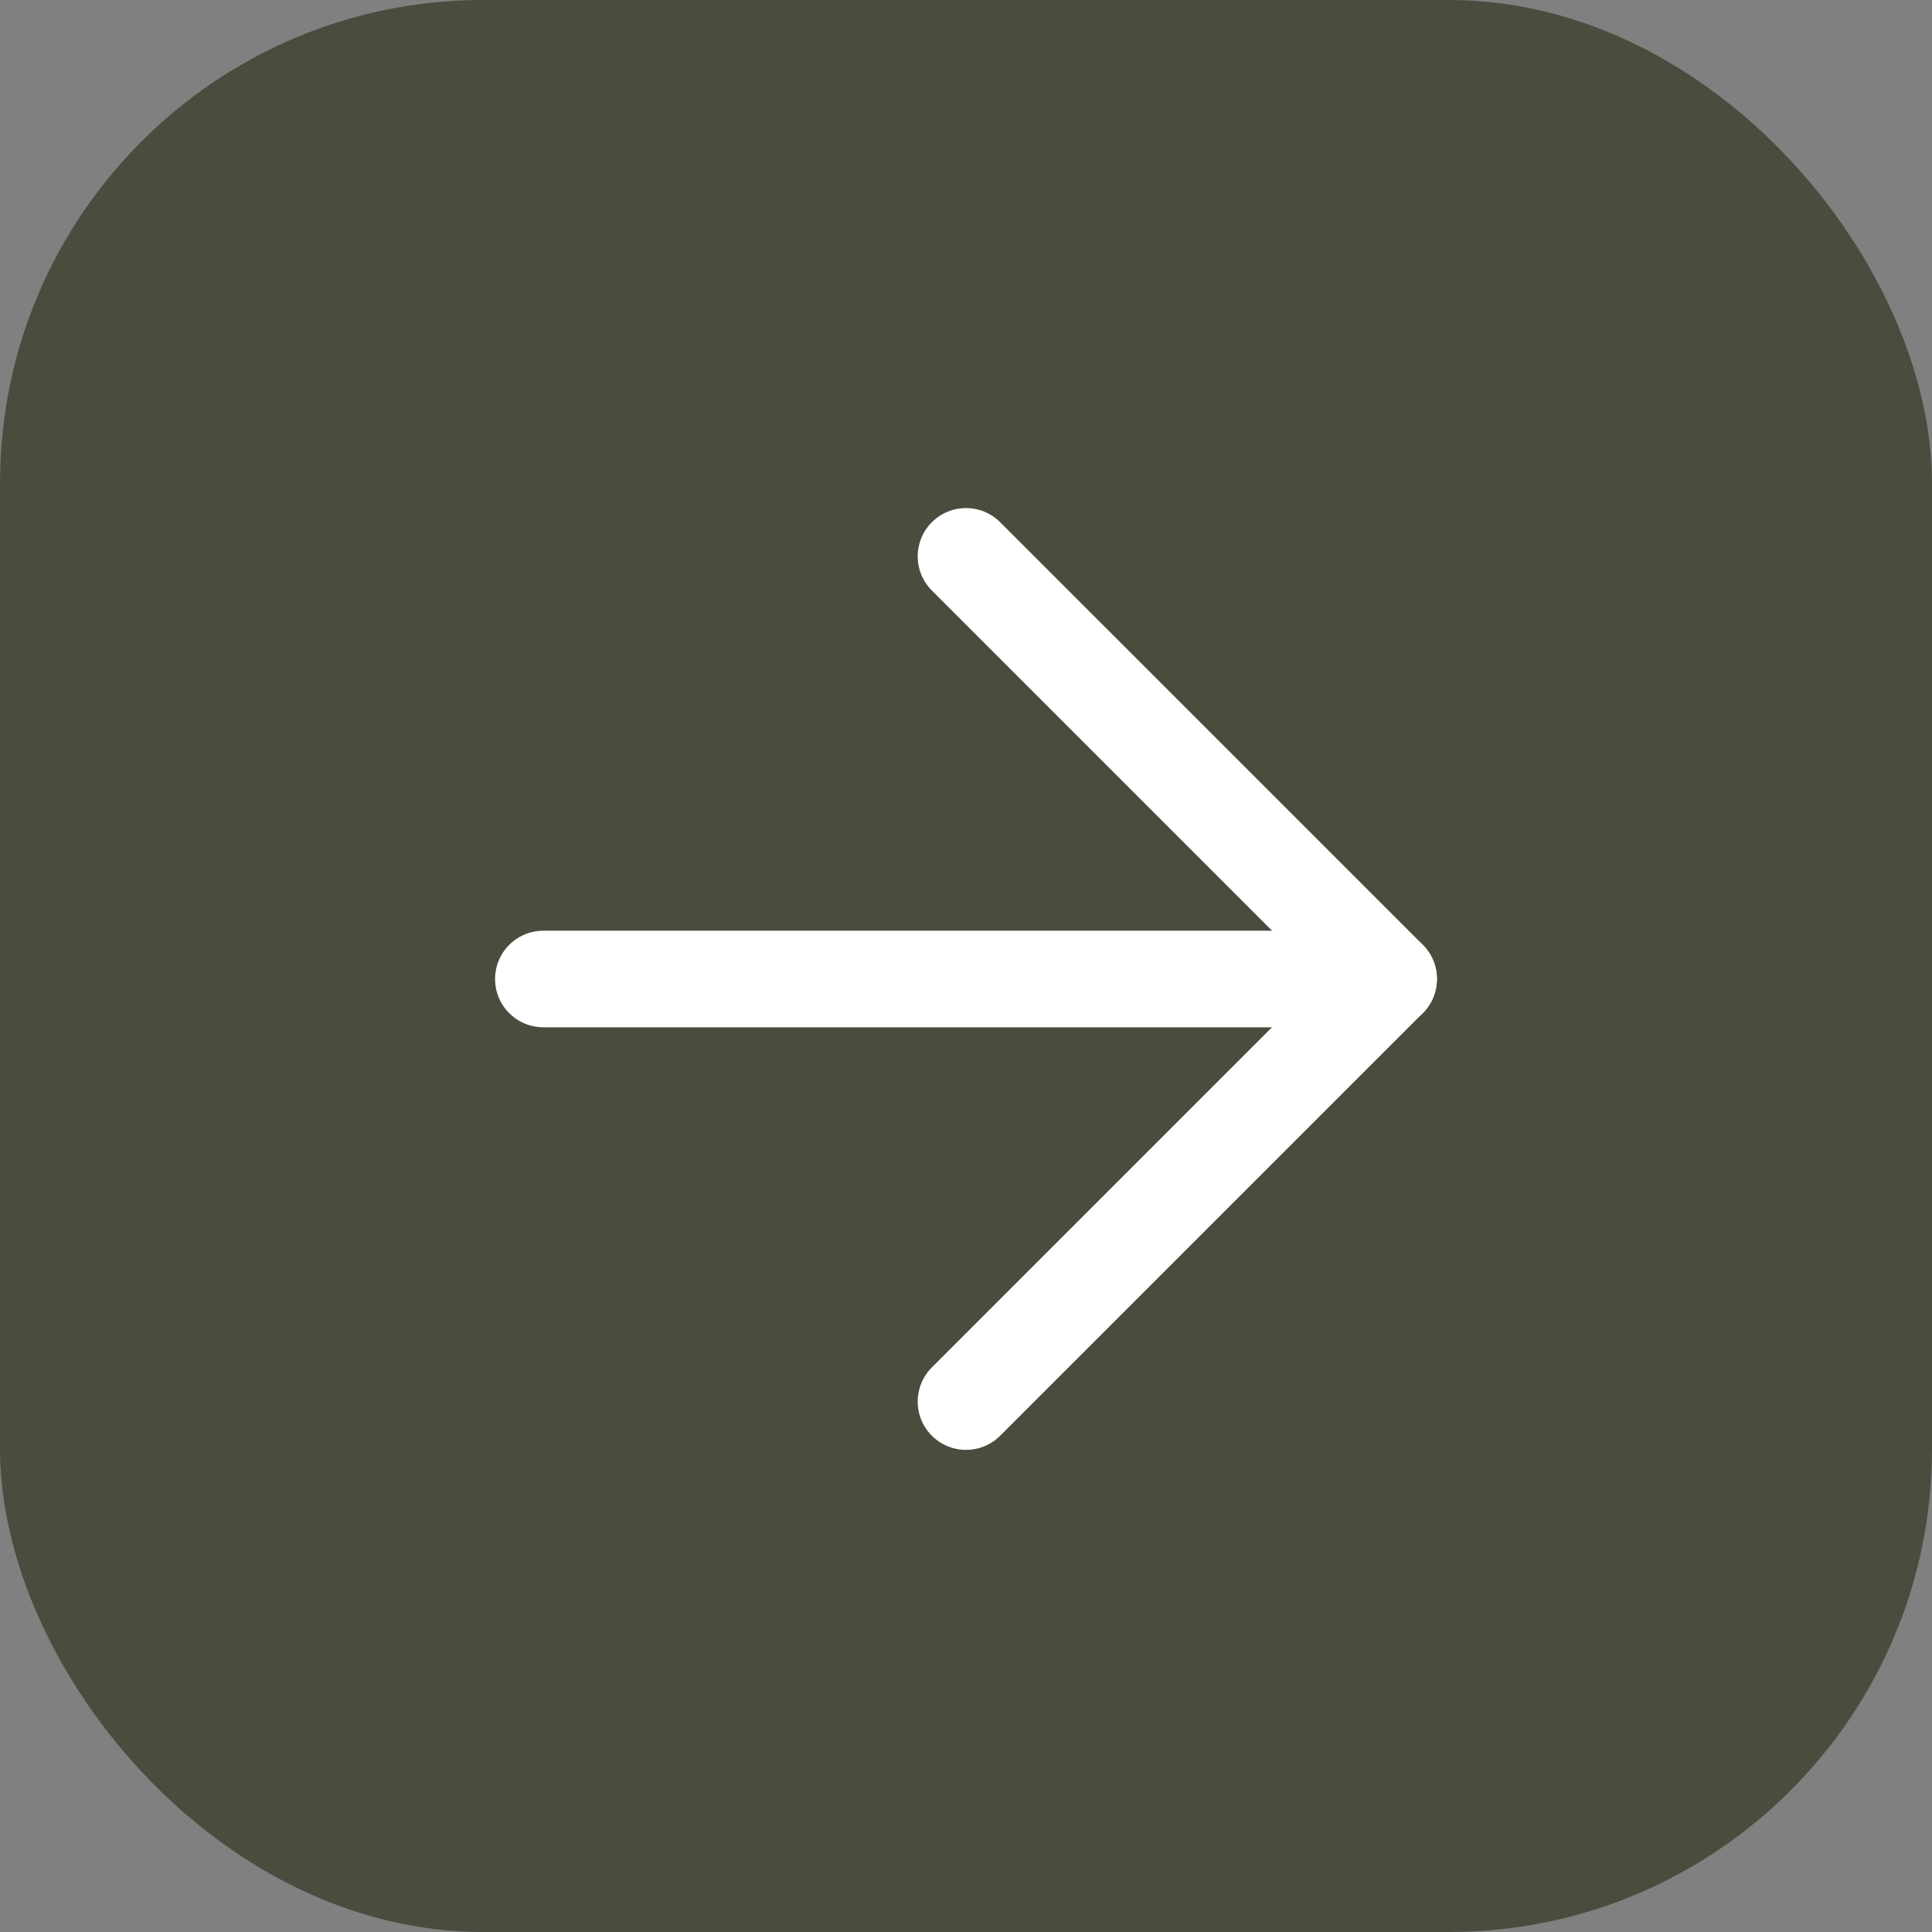
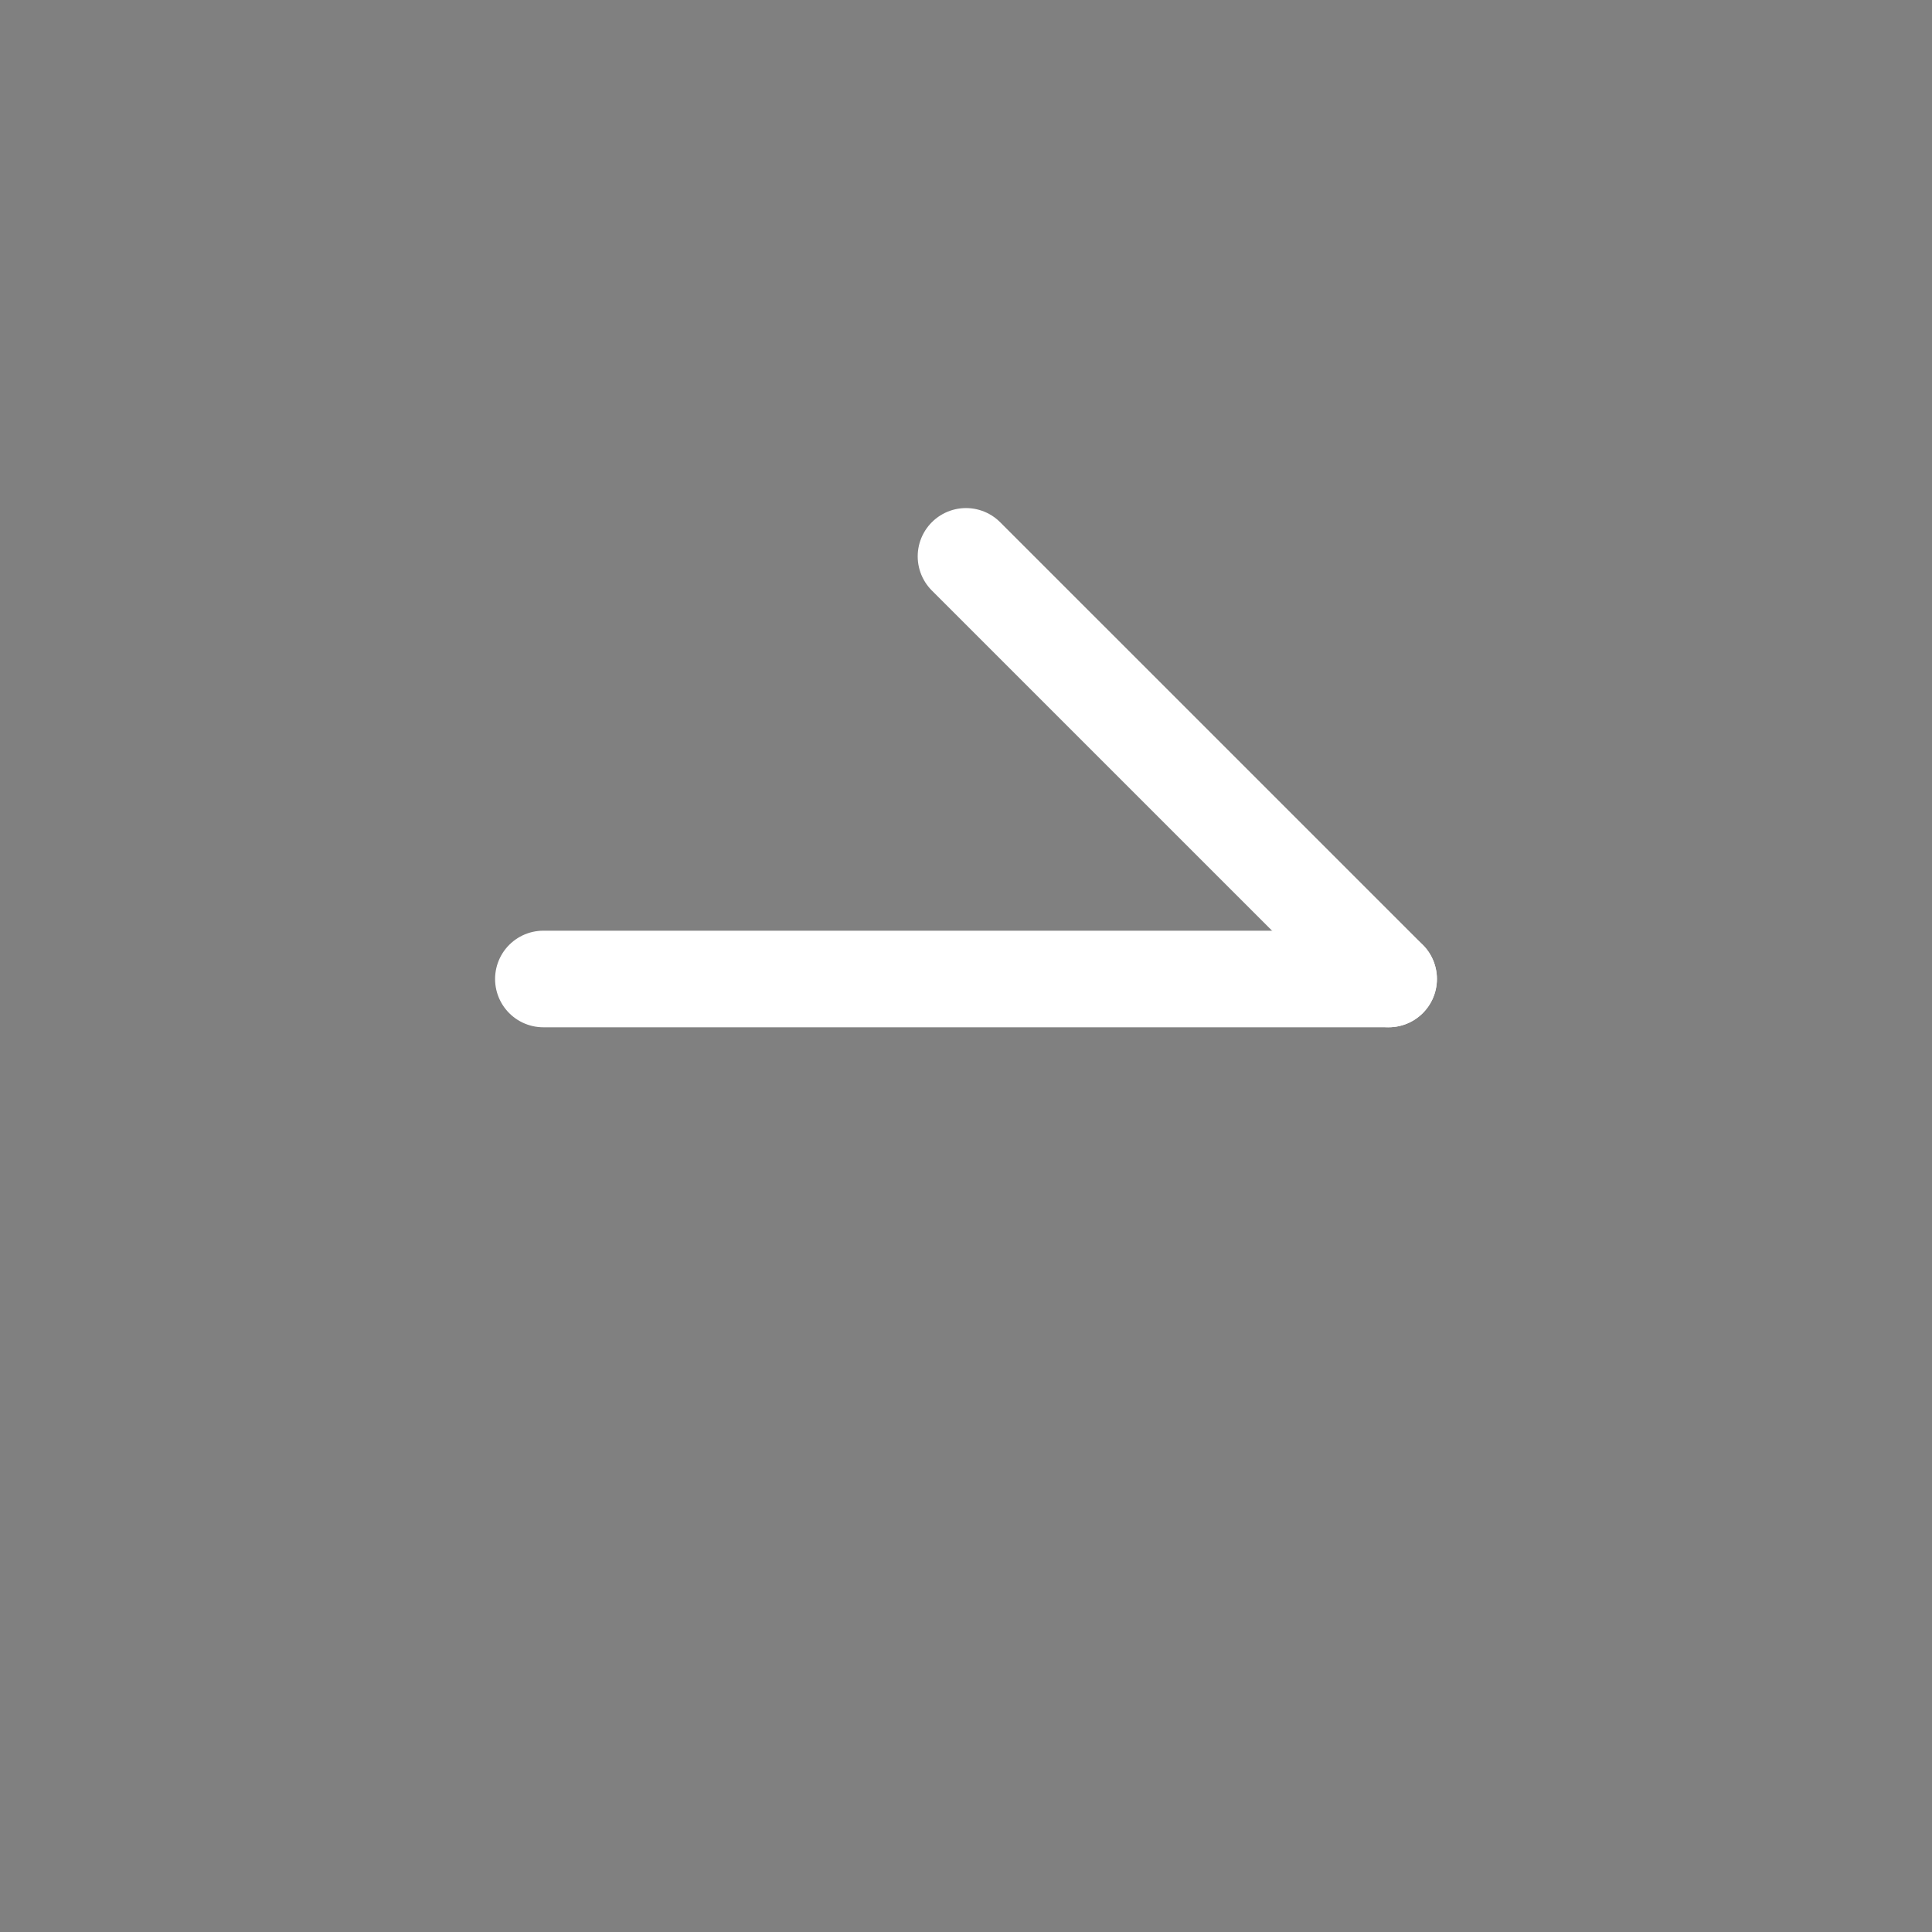
<svg xmlns="http://www.w3.org/2000/svg" width="40" height="40" viewBox="0 0 40 40" fill="none">
  <rect x="0" y="0" width="40" height="40" fill="#808080" stroke="none" />
-   <rect width="40" height="40" rx="10" fill="#494D3E" />
  <path d="M11.25 20.269H28.75" stroke="white" stroke-width="2" stroke-linecap="round" stroke-linejoin="round" />
-   <path d="M20 11.519L28.75 20.268L20 29.018" stroke="white" stroke-width="2" stroke-linecap="round" stroke-linejoin="round" />
+   <path d="M20 11.519L28.75 20.268" stroke="white" stroke-width="2" stroke-linecap="round" stroke-linejoin="round" />
</svg>